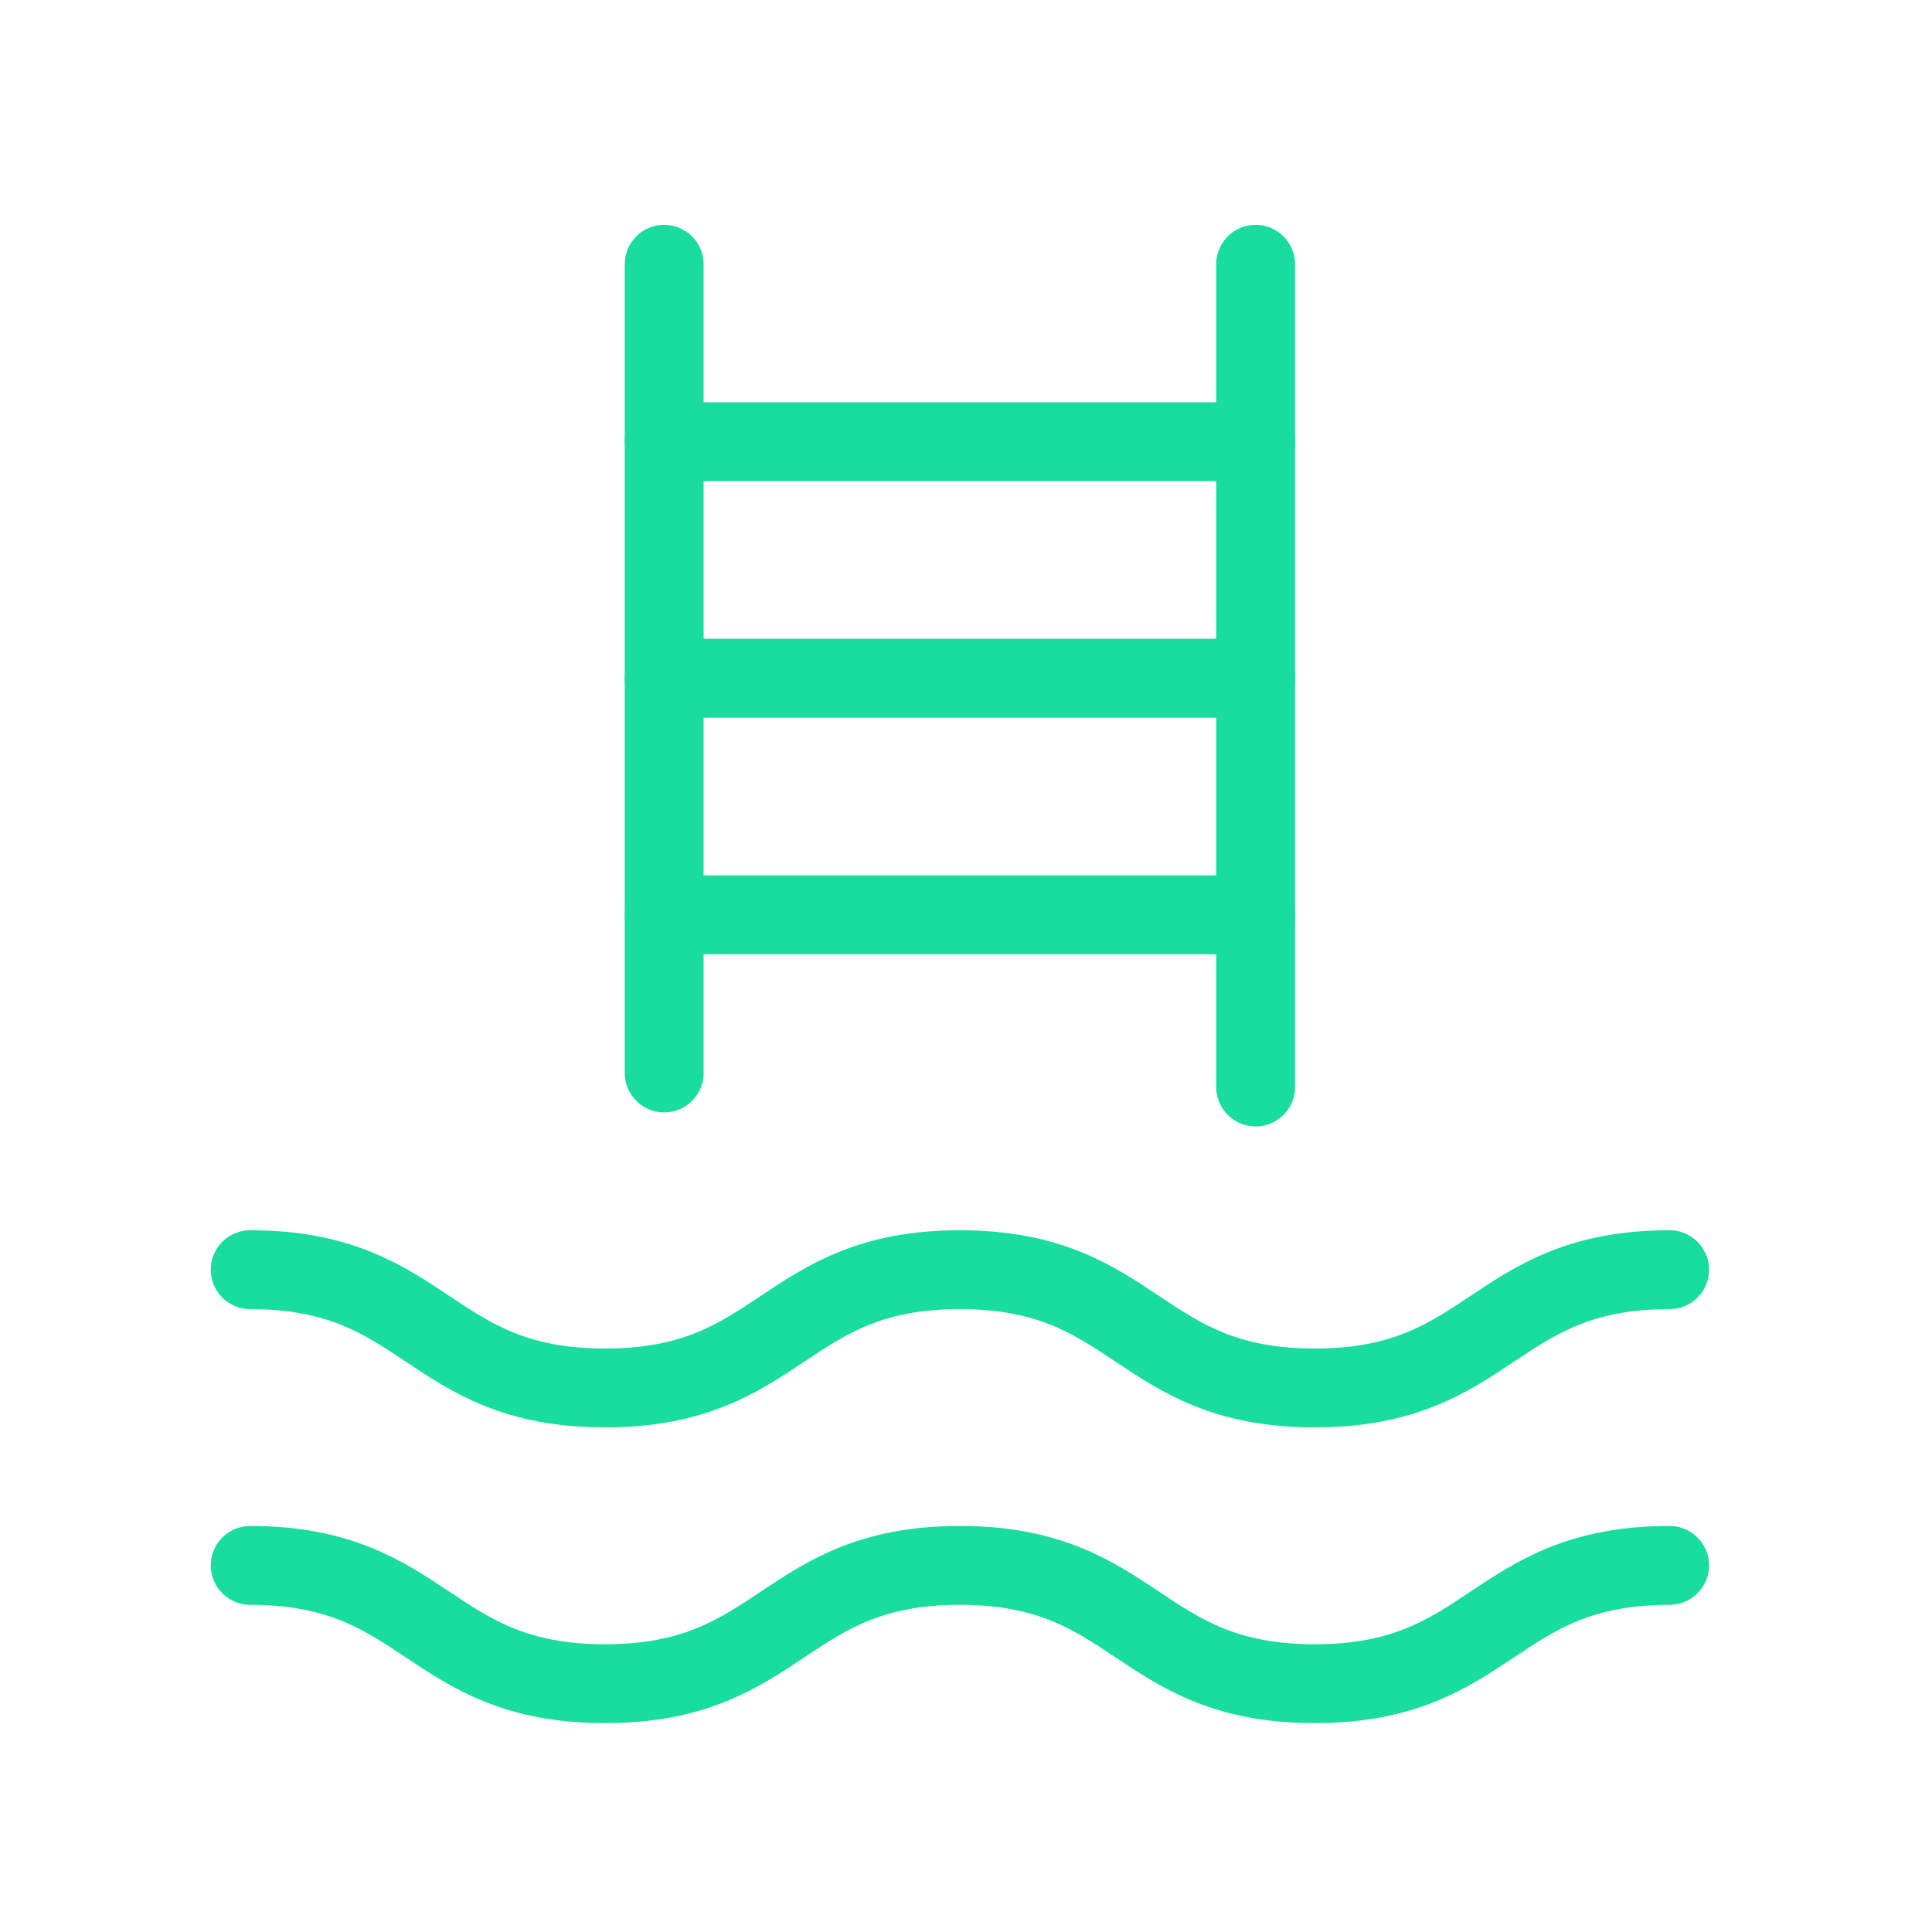
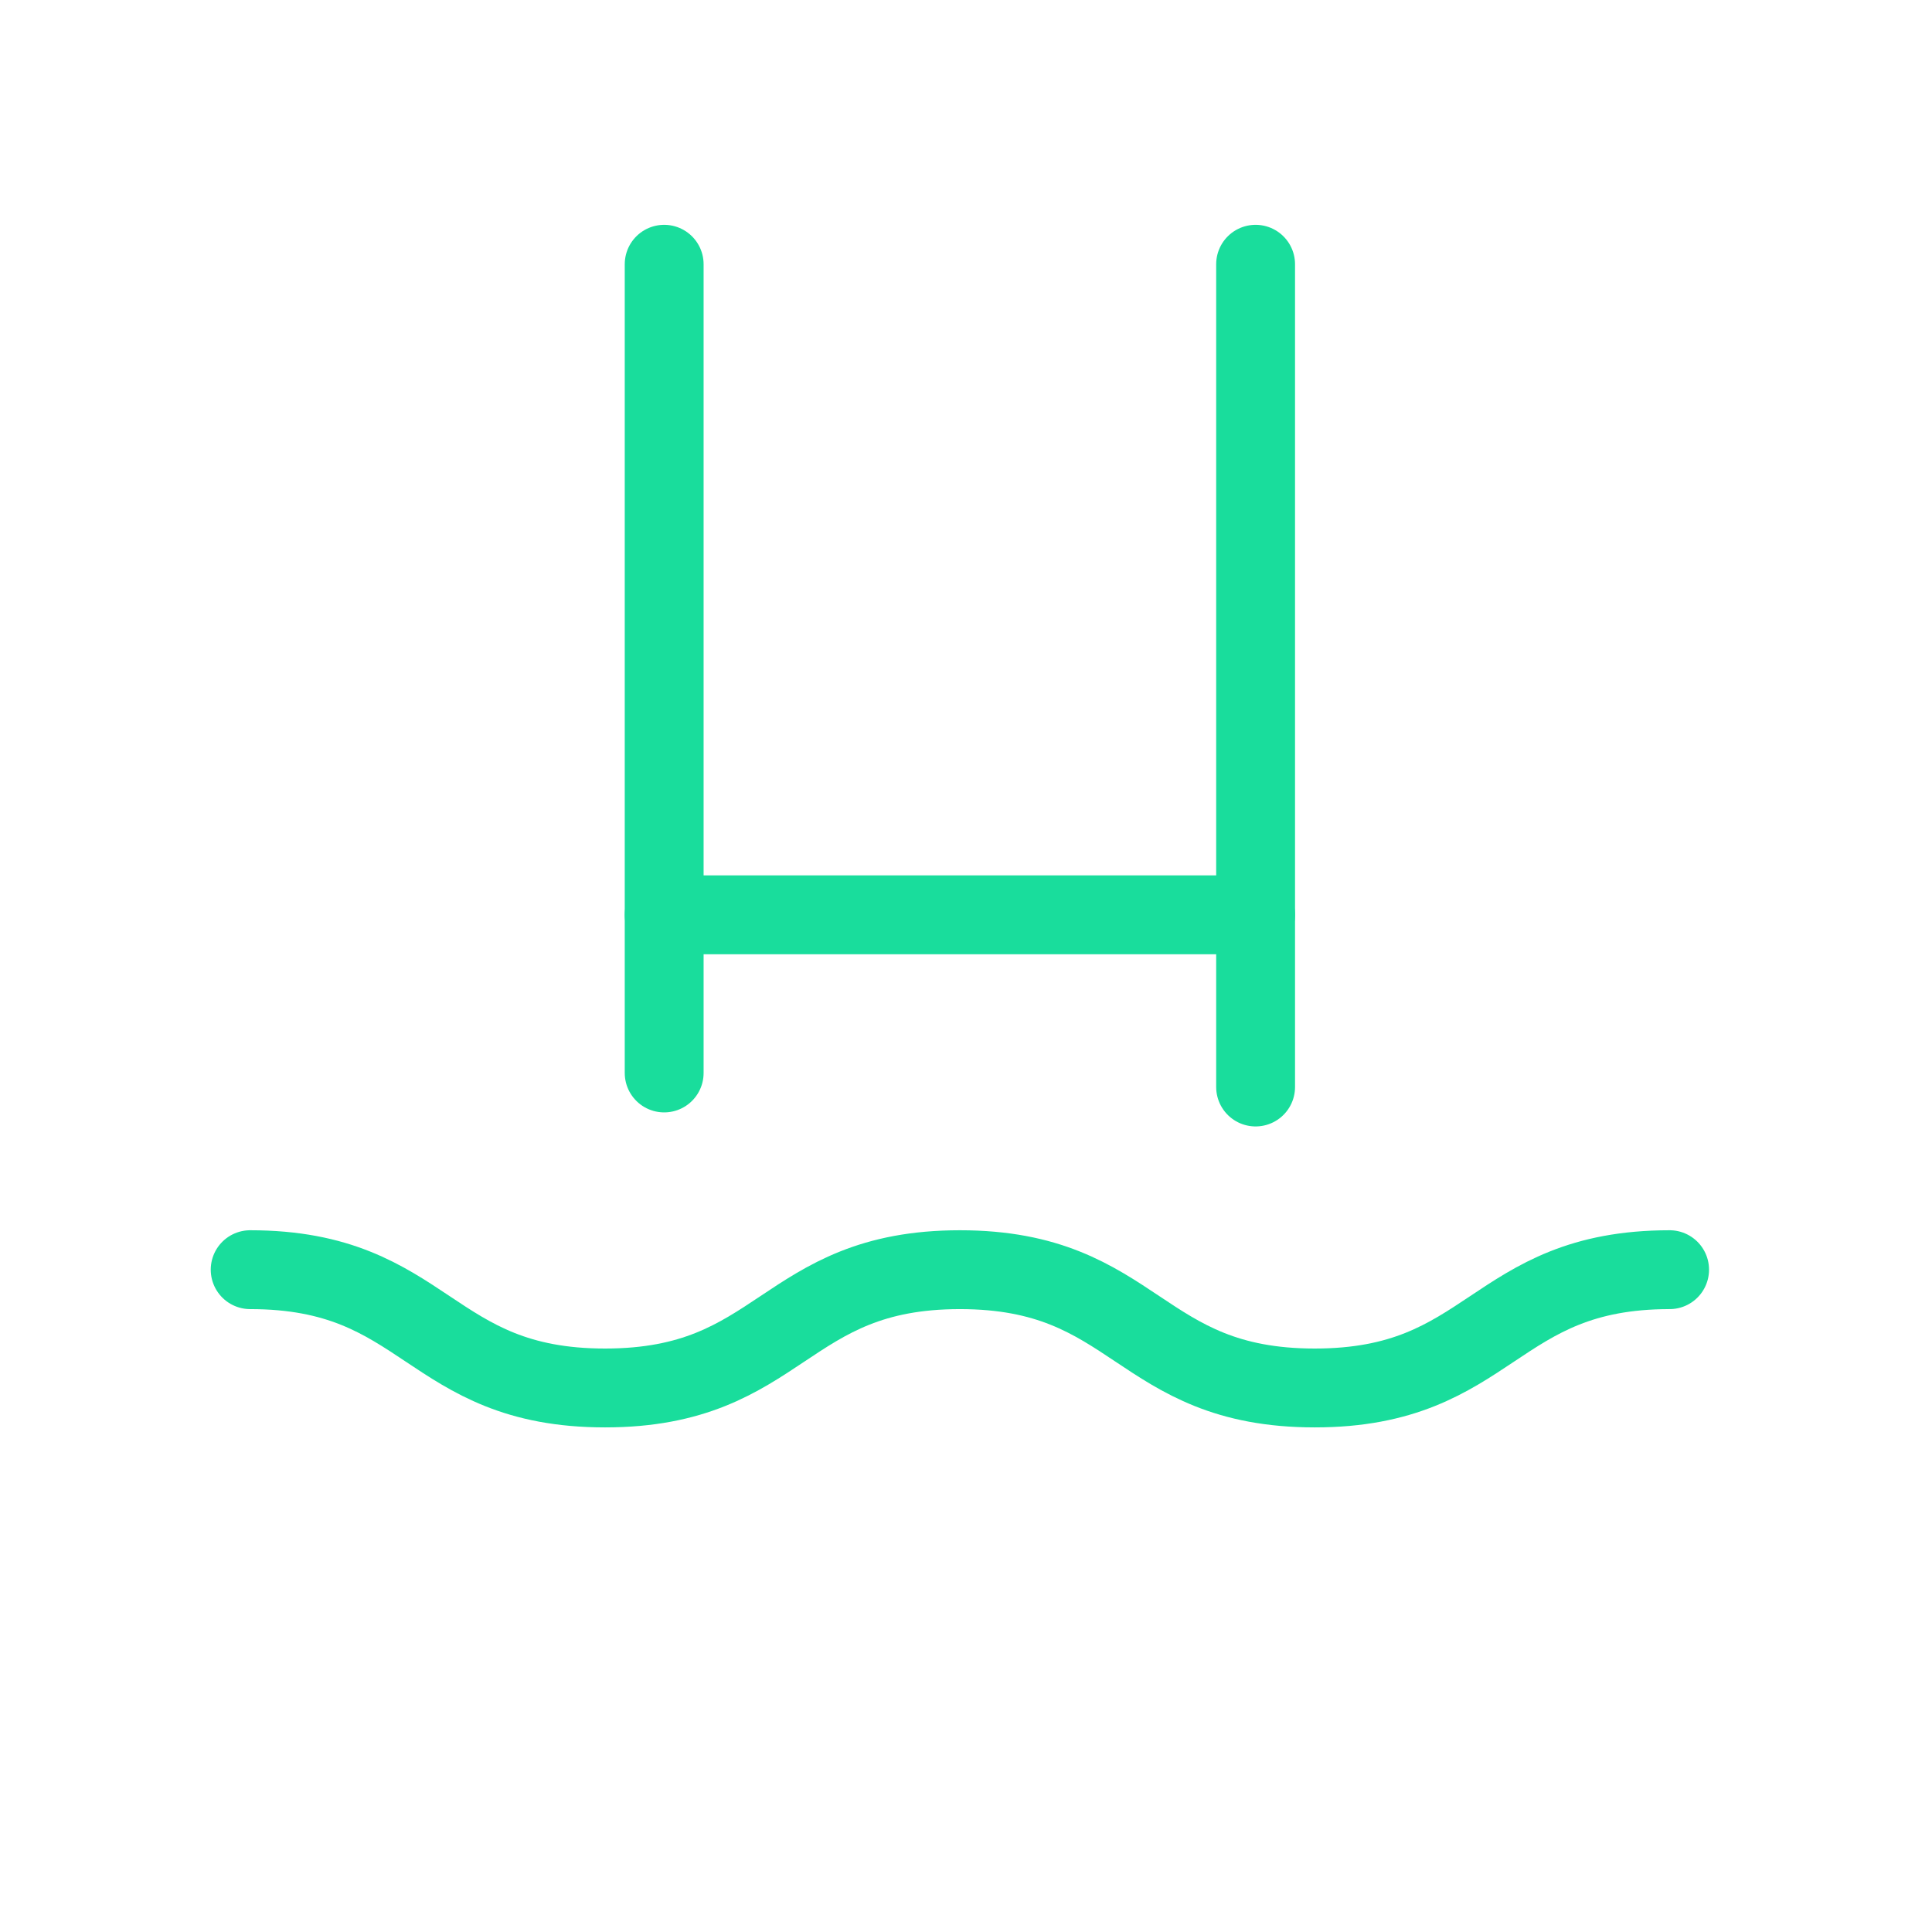
<svg xmlns="http://www.w3.org/2000/svg" width="49" height="49" viewBox="0 0 49 49" fill="none">
  <g clip-path="url(#clip0_190_3177)">
-     <path d="M16.845 11.202H31.845" stroke="#19DD9C" stroke-width="2" stroke-linecap="round" stroke-linejoin="round" />
-     <path d="M16.845 17.202H31.845" stroke="#19DD9C" stroke-width="2" stroke-linecap="round" stroke-linejoin="round" />
    <path d="M16.845 23.202H31.845" stroke="#19DD9C" stroke-width="2" stroke-linecap="round" stroke-linejoin="round" />
    <path d="M16.845 6.702V27.213" stroke="#19DD9C" stroke-width="2" stroke-linecap="round" stroke-linejoin="round" />
    <path d="M31.845 6.702V27.569" stroke="#19DD9C" stroke-width="2" stroke-linecap="round" stroke-linejoin="round" />
    <path d="M6.345 32.202C10.845 32.202 10.845 35.202 15.345 35.202C19.845 35.202 19.845 32.202 24.345 32.202C28.845 32.202 28.845 35.202 33.345 35.202C37.845 35.202 37.845 32.202 42.345 32.202" stroke="#19DD9C" stroke-width="2" stroke-linecap="round" stroke-linejoin="round" />
-     <path d="M6.345 39.702C10.845 39.702 10.845 42.702 15.345 42.702C19.845 42.702 19.845 39.702 24.345 39.702C28.845 39.702 28.845 42.702 33.345 42.702C37.845 42.702 37.845 39.702 42.345 39.702" stroke="#19DD9C" stroke-width="2" stroke-linecap="round" stroke-linejoin="round" />
  </g>
  <defs>
    <clipPath id="clip0_190_3177">
      <rect width="48" height="48" fill="white" transform="translate(0.345 0.702)" />
    </clipPath>
  </defs>
</svg>